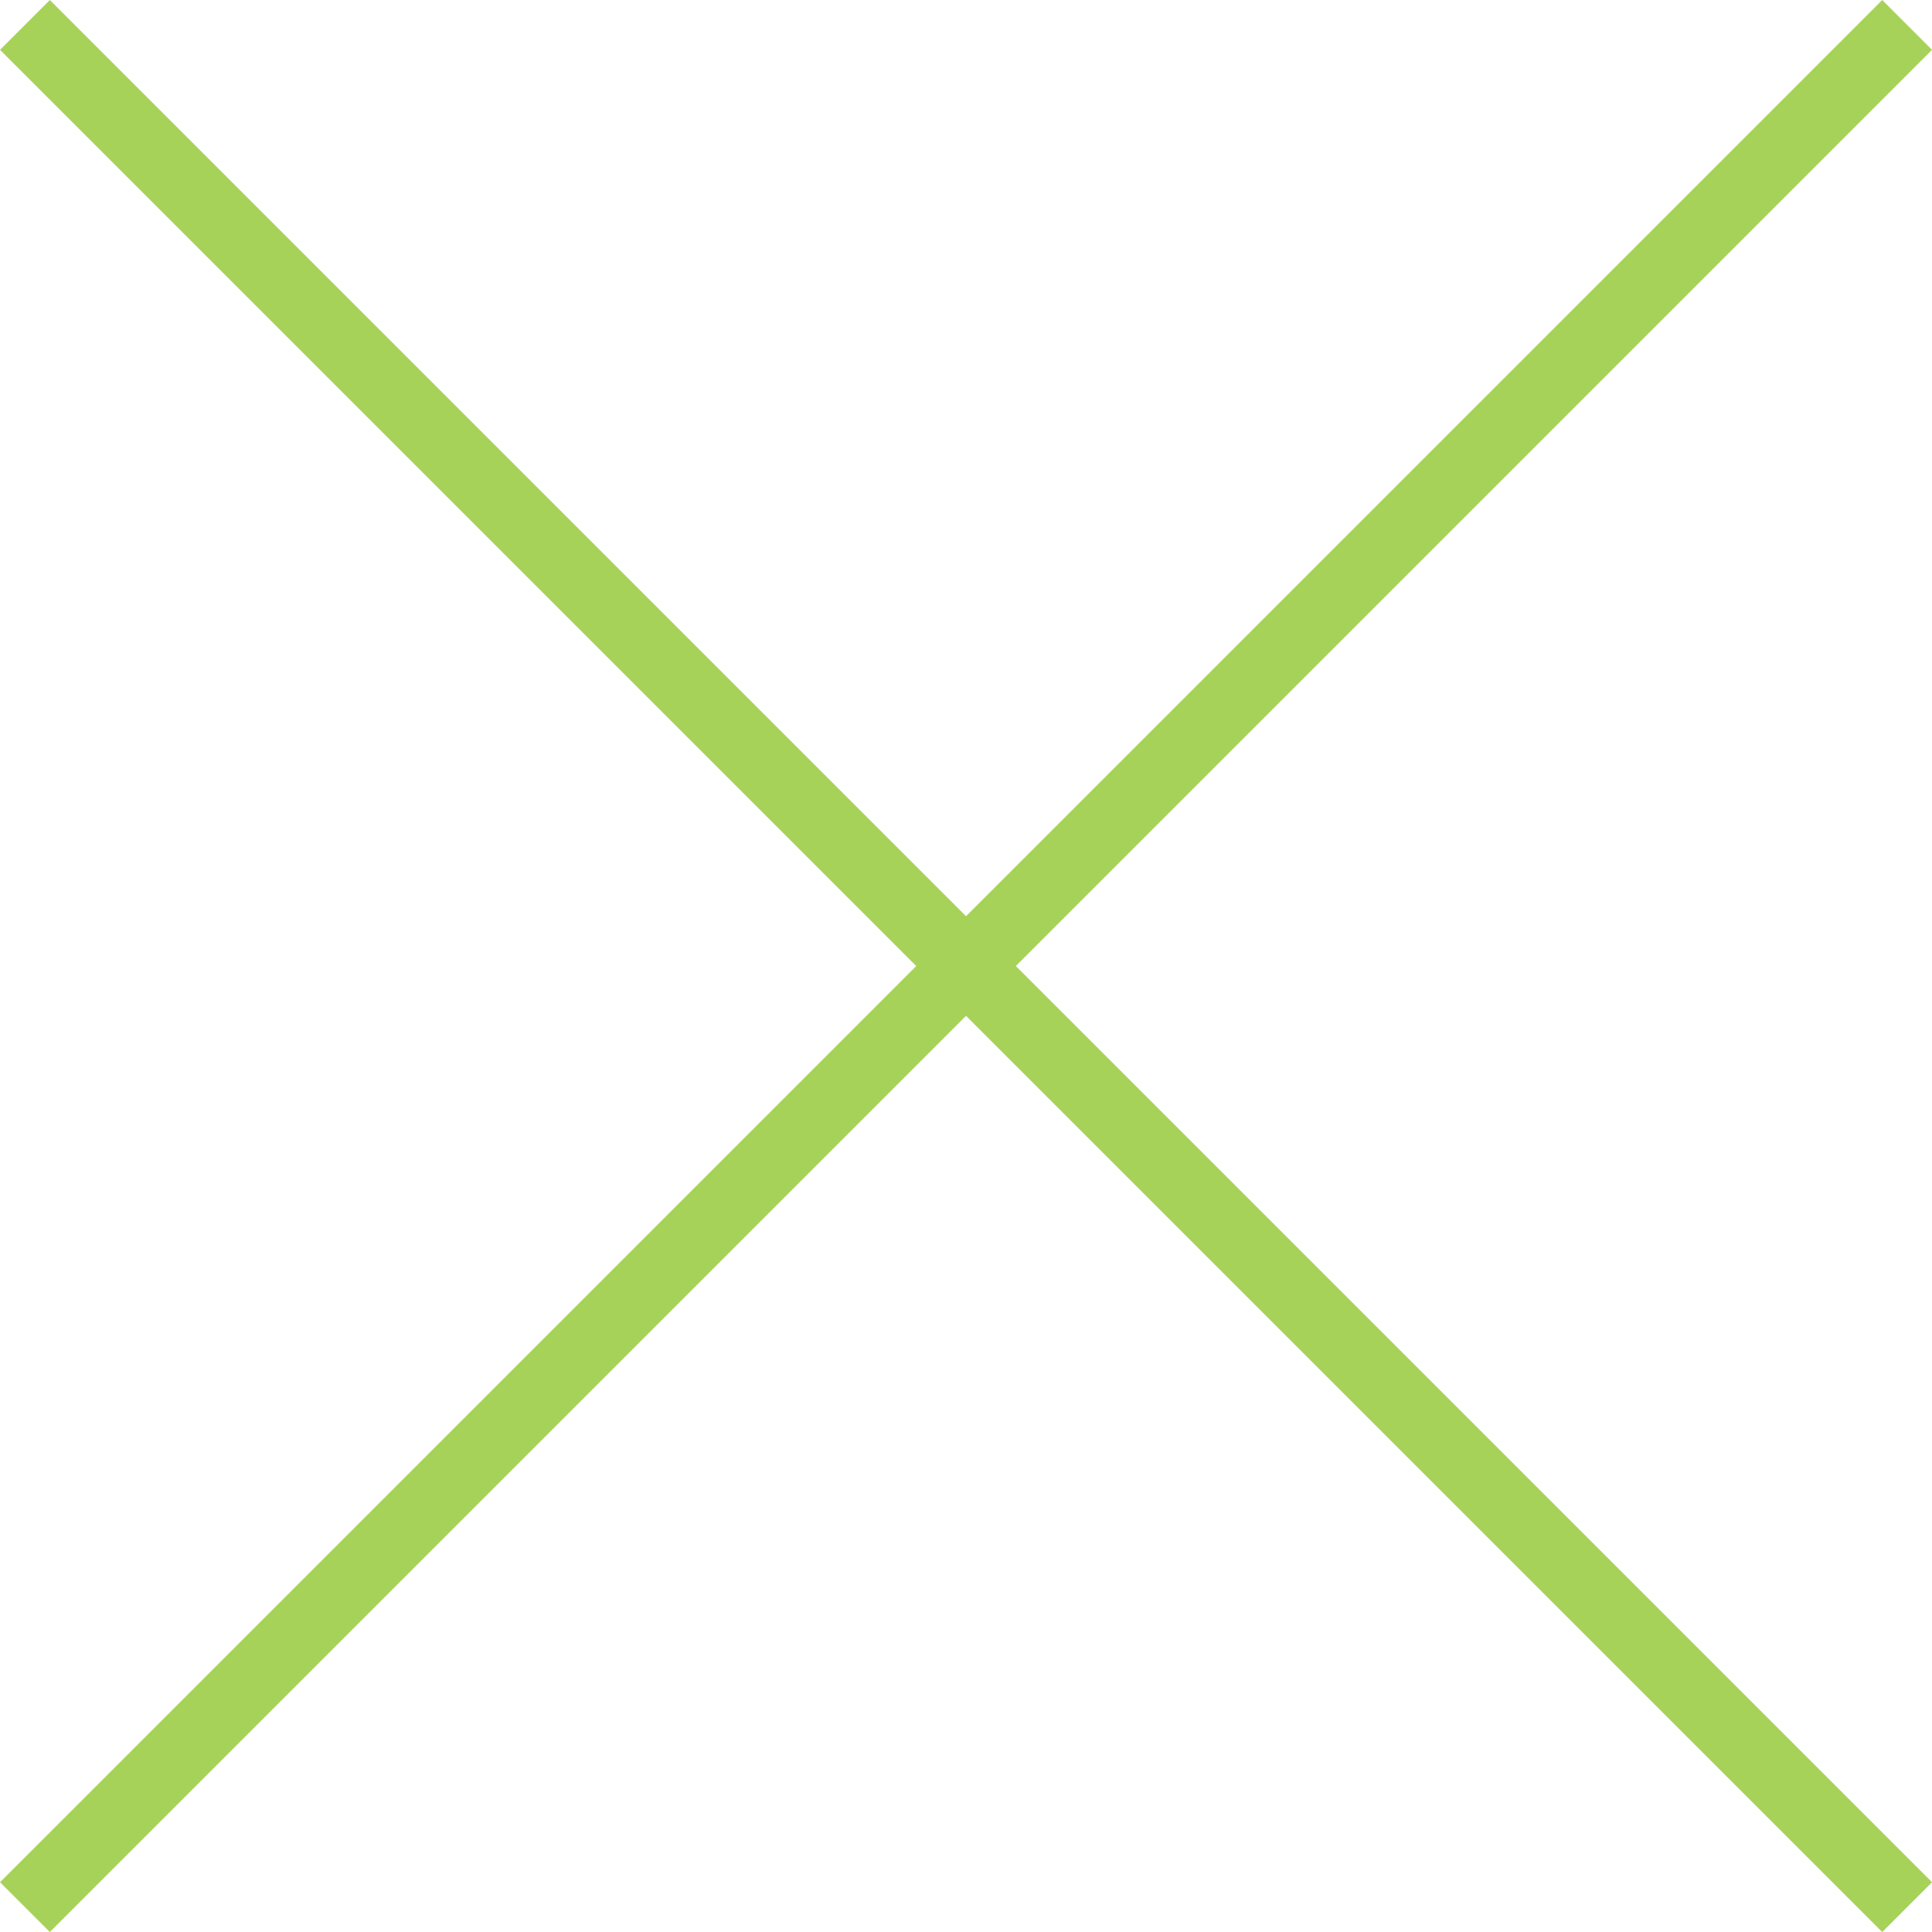
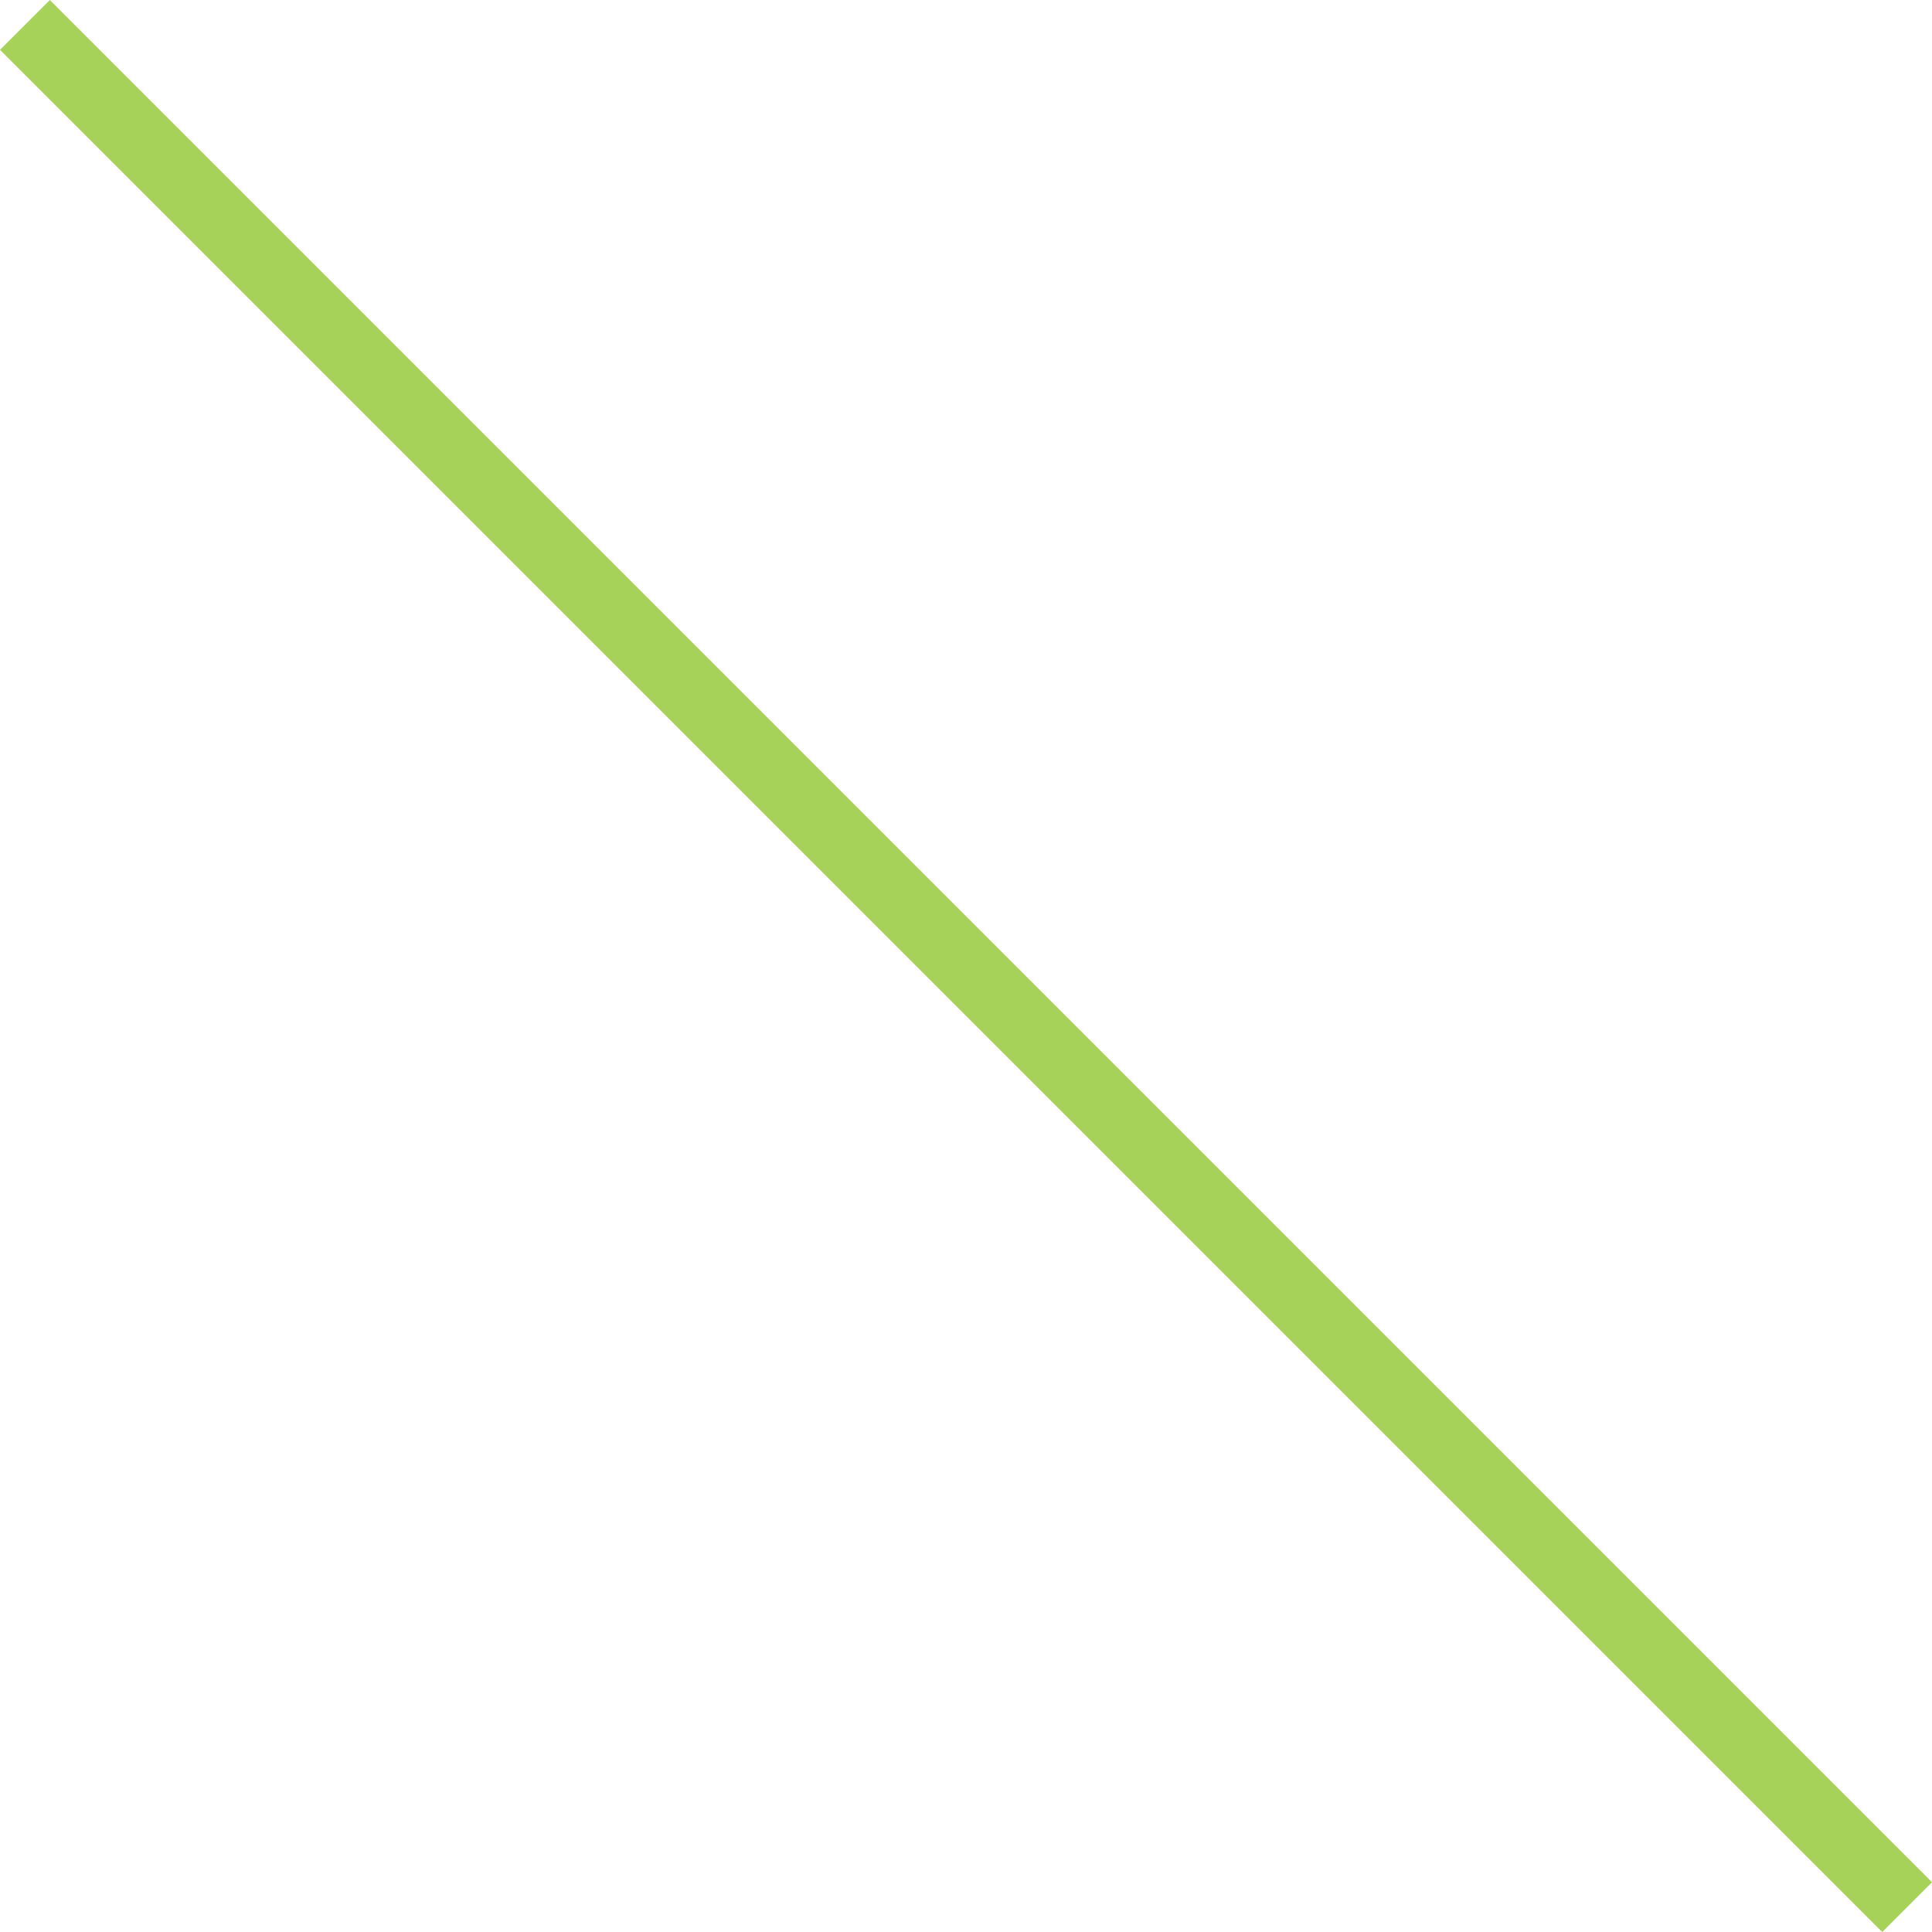
<svg xmlns="http://www.w3.org/2000/svg" width="27.429" height="27.429" viewBox="0 0 27.429 27.429">
  <g id="Group_136" data-name="Group 136" transform="translate(-1217.646 -168.146)">
    <g id="Group_135" data-name="Group 135" transform="translate(1218 168.5)">
      <line id="Line_26" data-name="Line 26" x2="26.722" y2="26.722" fill="none" stroke="#a6d259" stroke-width="1" />
-       <line id="Line_27" data-name="Line 27" x1="26.722" y2="26.722" fill="none" stroke="#a6d259" stroke-width="1" />
    </g>
  </g>
</svg>